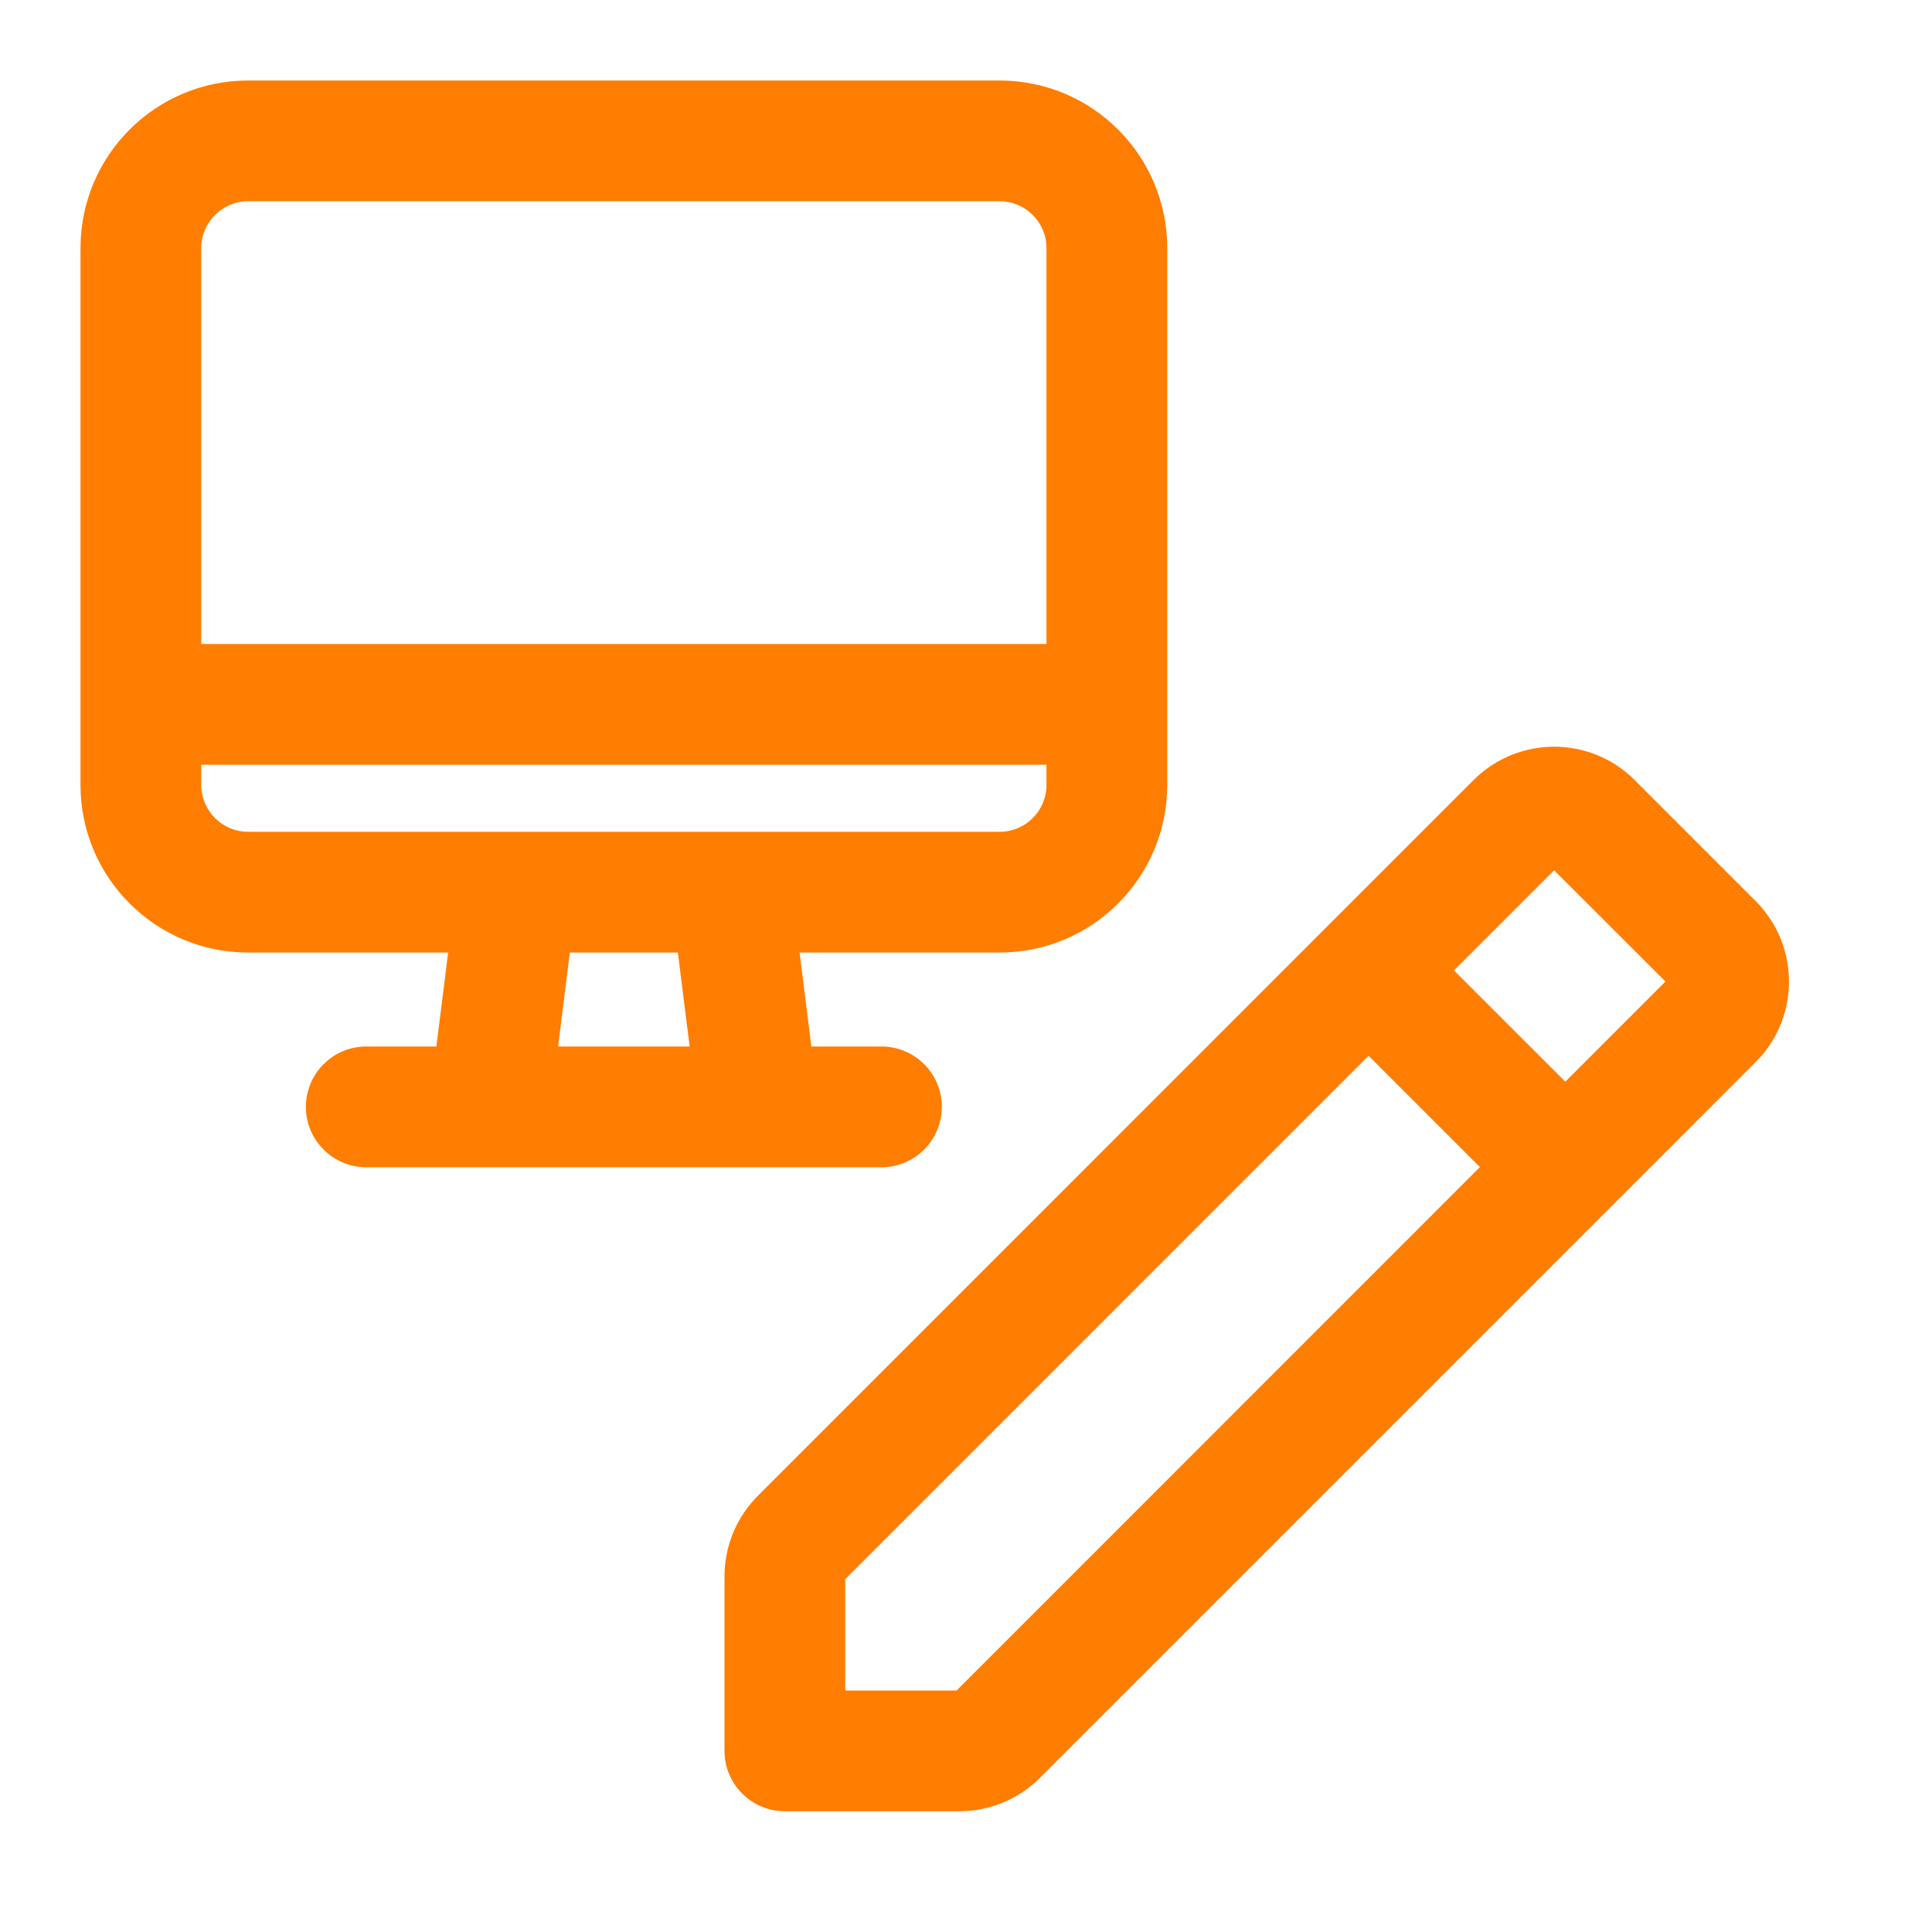
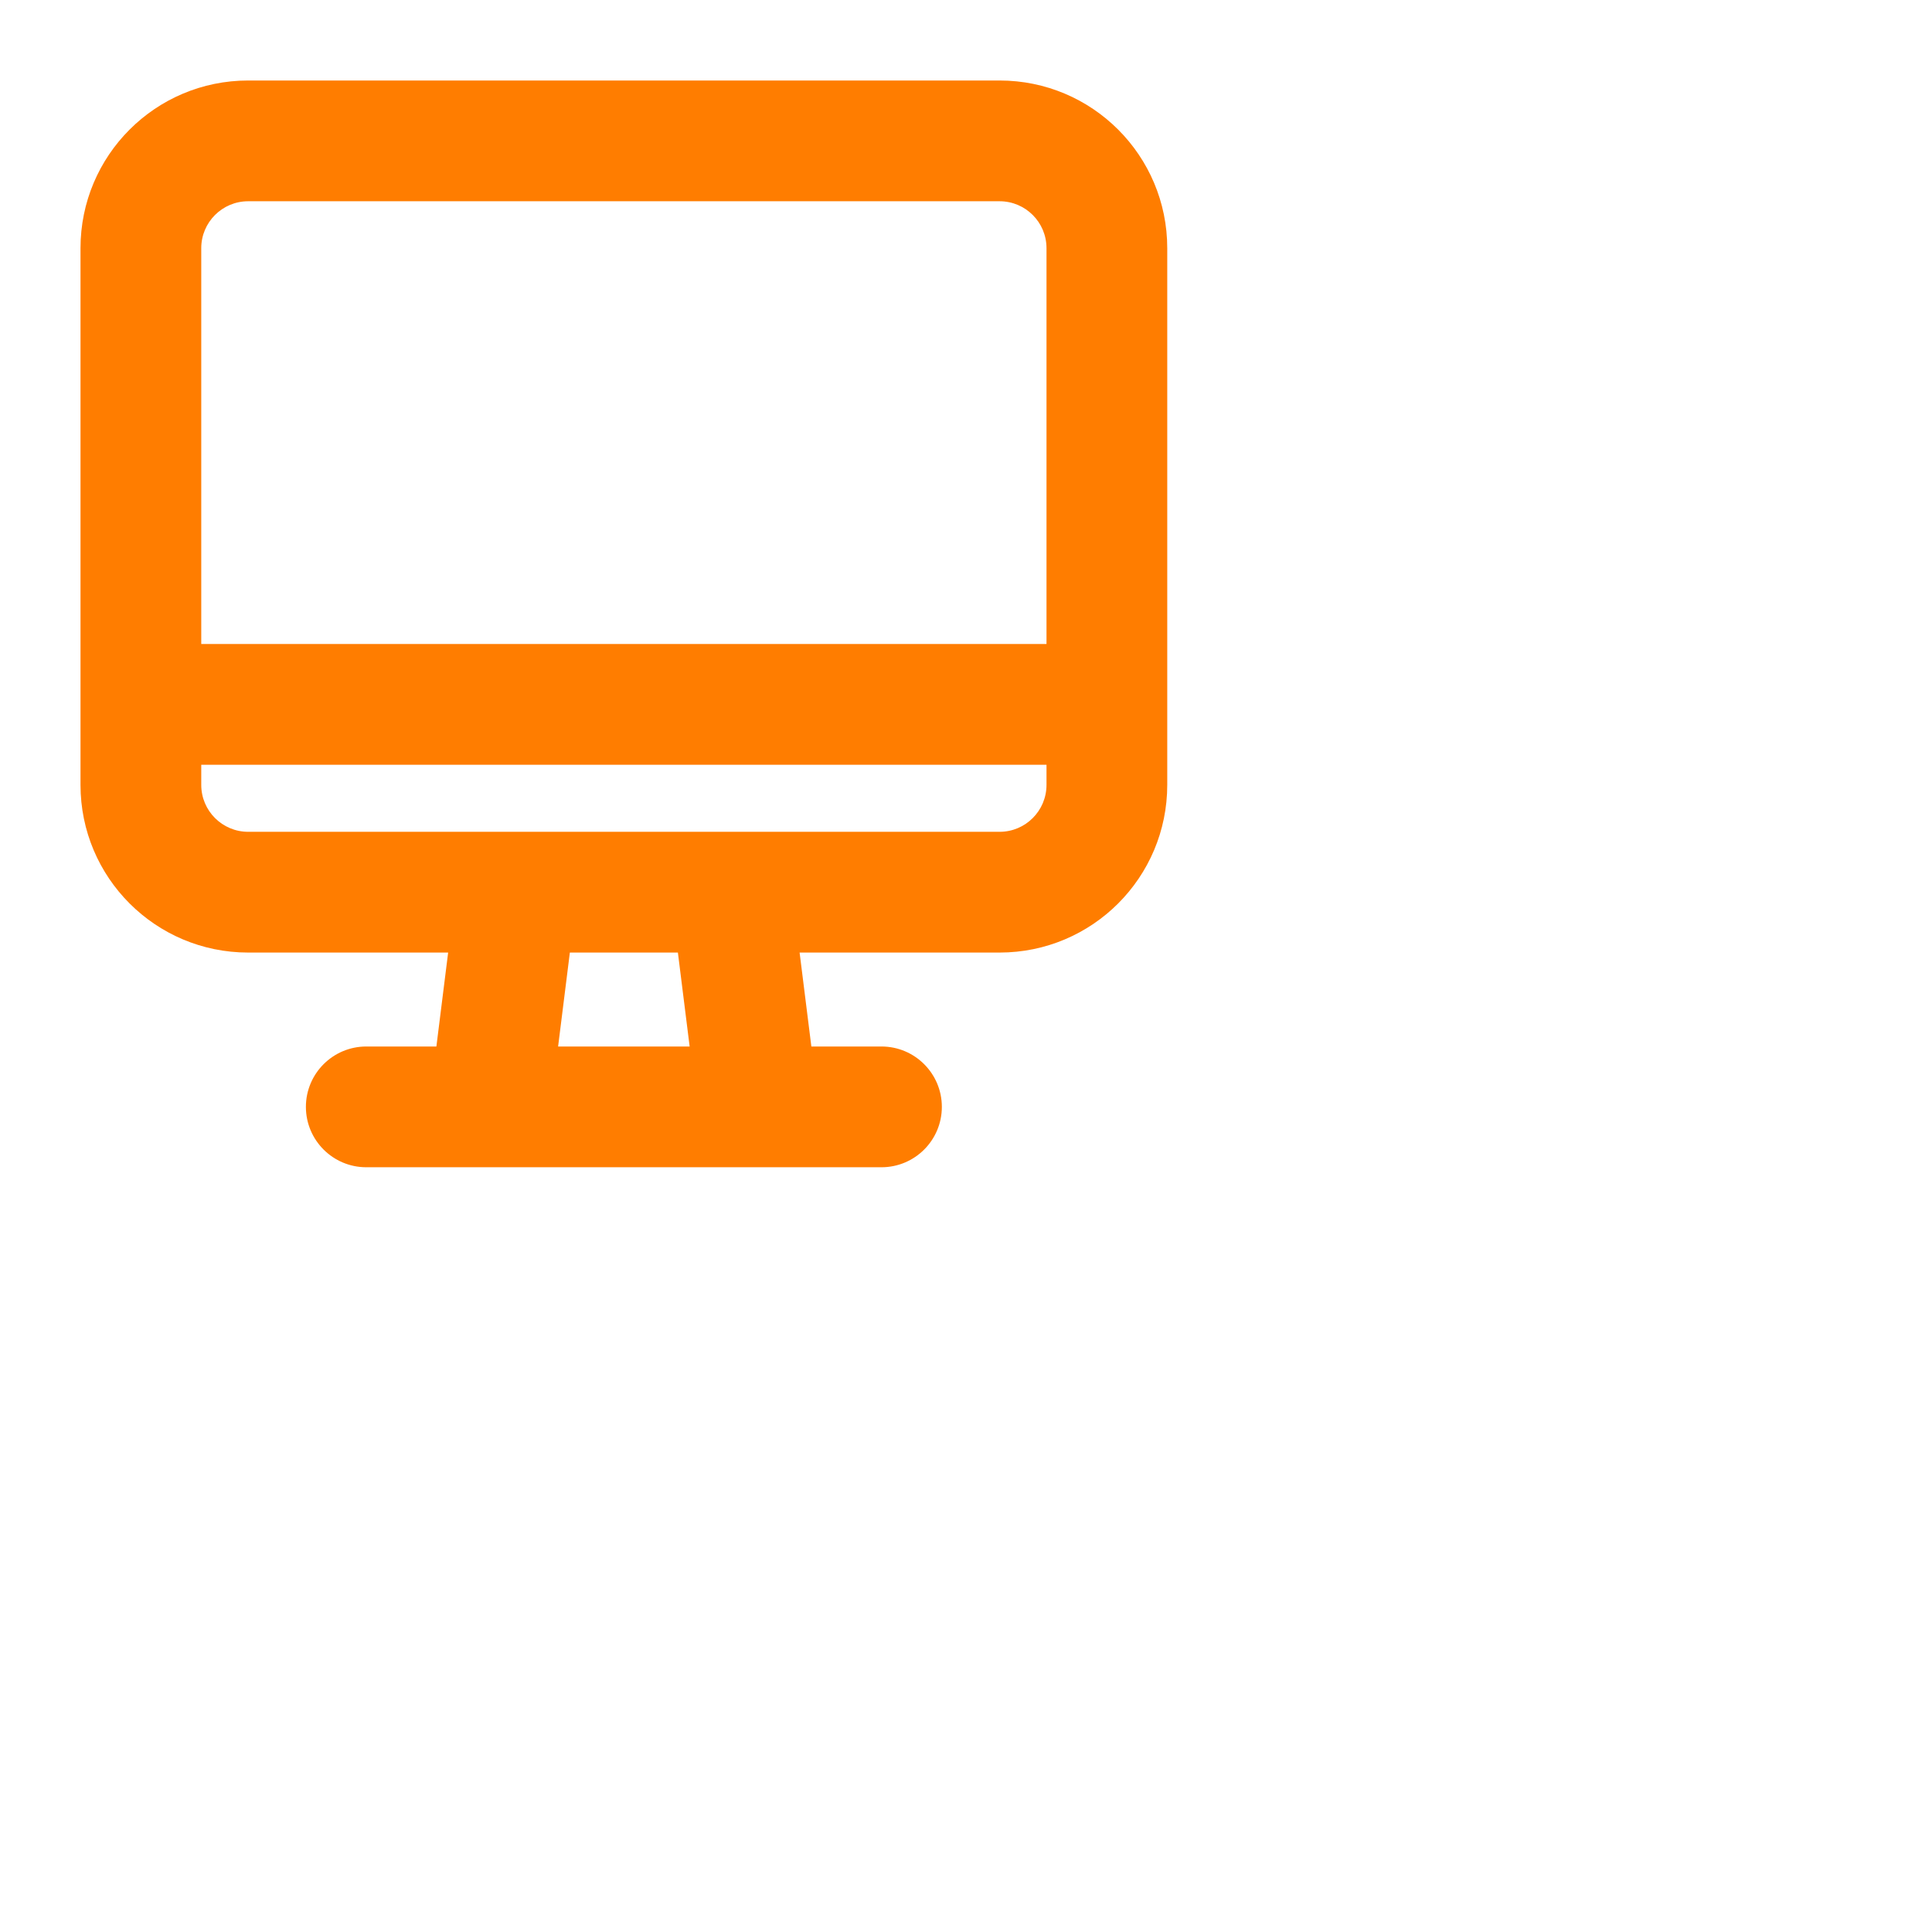
<svg xmlns="http://www.w3.org/2000/svg" width="24" height="24" viewBox="0 0 24 24" fill="none">
-   <path fill-rule="evenodd" clip-rule="evenodd" d="M18.062 12.055L19.306 10.811L20.689 12.193L19.445 13.437L18.062 12.055ZM17.001 13.115L10.5 19.617V21H11.883L18.384 14.498L17.001 13.115ZM19.662 15.214L11.917 22.5H9.75C9.336 22.5 9 22.164 9 21.75V19.583C9 19.209 9.148 18.847 9.416 18.58L9.416 18.58L18.304 9.691L18.304 9.691C18.858 9.138 19.755 9.137 20.308 9.692L20.308 9.692L21.808 11.192C22.361 11.745 22.363 12.642 21.808 13.195L20.146 14.759C20.146 14.759 20.146 14.759 20.146 14.759L21.808 13.196L12.92 22.084L12.92 22.084C12.653 22.352 12.291 22.5 11.917 22.5L19.662 15.214C19.662 15.214 19.662 15.214 19.662 15.214Z" fill="#FF7D00" />
  <path fill-rule="evenodd" clip-rule="evenodd" d="M3.083 2.5C2.761 2.5 2.5 2.761 2.5 3.083V8H13V3.083C13 2.761 12.739 2.5 12.417 2.5H3.083ZM13 9.5H2.5V9.75C2.5 10.072 2.761 10.333 3.083 10.333H6.404C6.412 10.333 6.419 10.333 6.426 10.333H9.073C9.08 10.333 9.088 10.333 9.095 10.333H12.417C12.739 10.333 13 10.072 13 9.75V9.5ZM1 8.75V9.75C1 10.901 1.932 11.833 3.083 11.833H5.567L5.421 13H4.55C4.136 13 3.8 13.336 3.8 13.75C3.8 14.164 4.136 14.5 4.55 14.5H6.073C6.08 14.5 6.088 14.5 6.095 14.5H9.405C9.412 14.5 9.419 14.5 9.426 14.5H10.95C11.364 14.5 11.7 14.164 11.7 13.75C11.7 13.336 11.364 13 10.95 13H10.079L9.933 11.833H12.417C13.568 11.833 14.5 10.901 14.5 9.75V8.75V3.083C14.5 1.932 13.568 1 12.417 1H3.083C1.932 1 1 1.932 1 3.083V8.75ZM7.079 11.833H8.421L8.567 13H6.933L7.079 11.833Z" fill="#FF7D00" />
</svg>